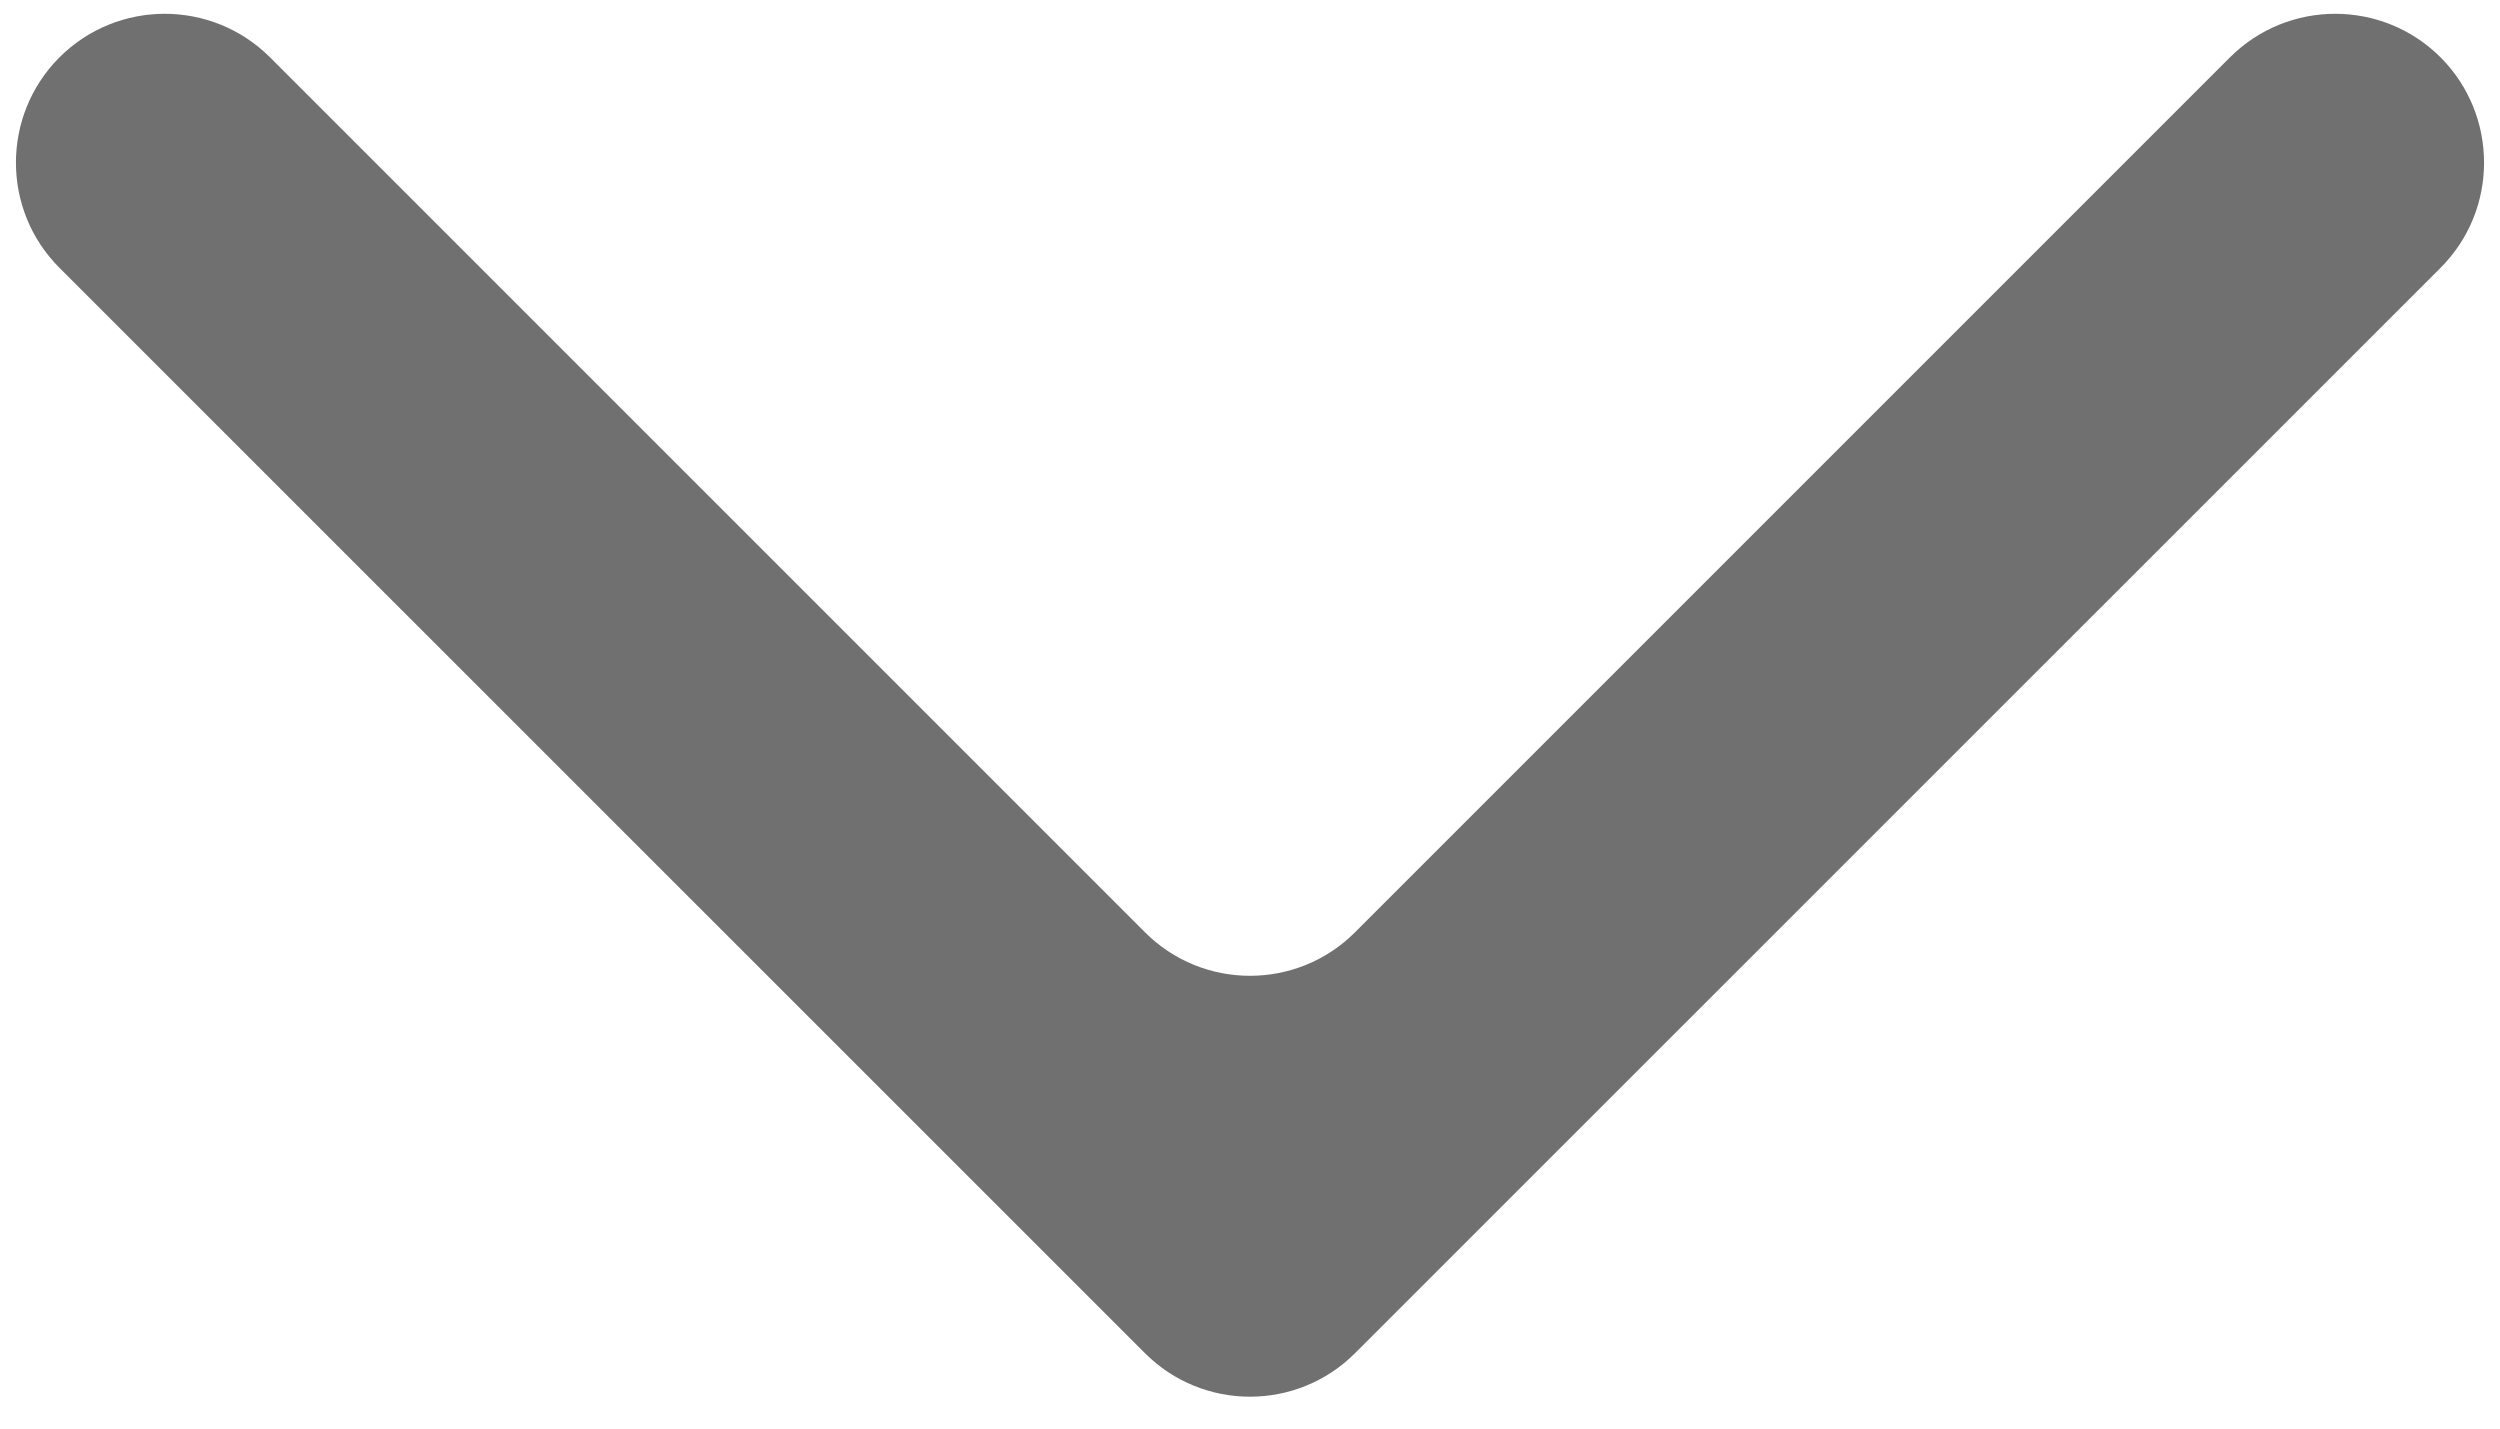
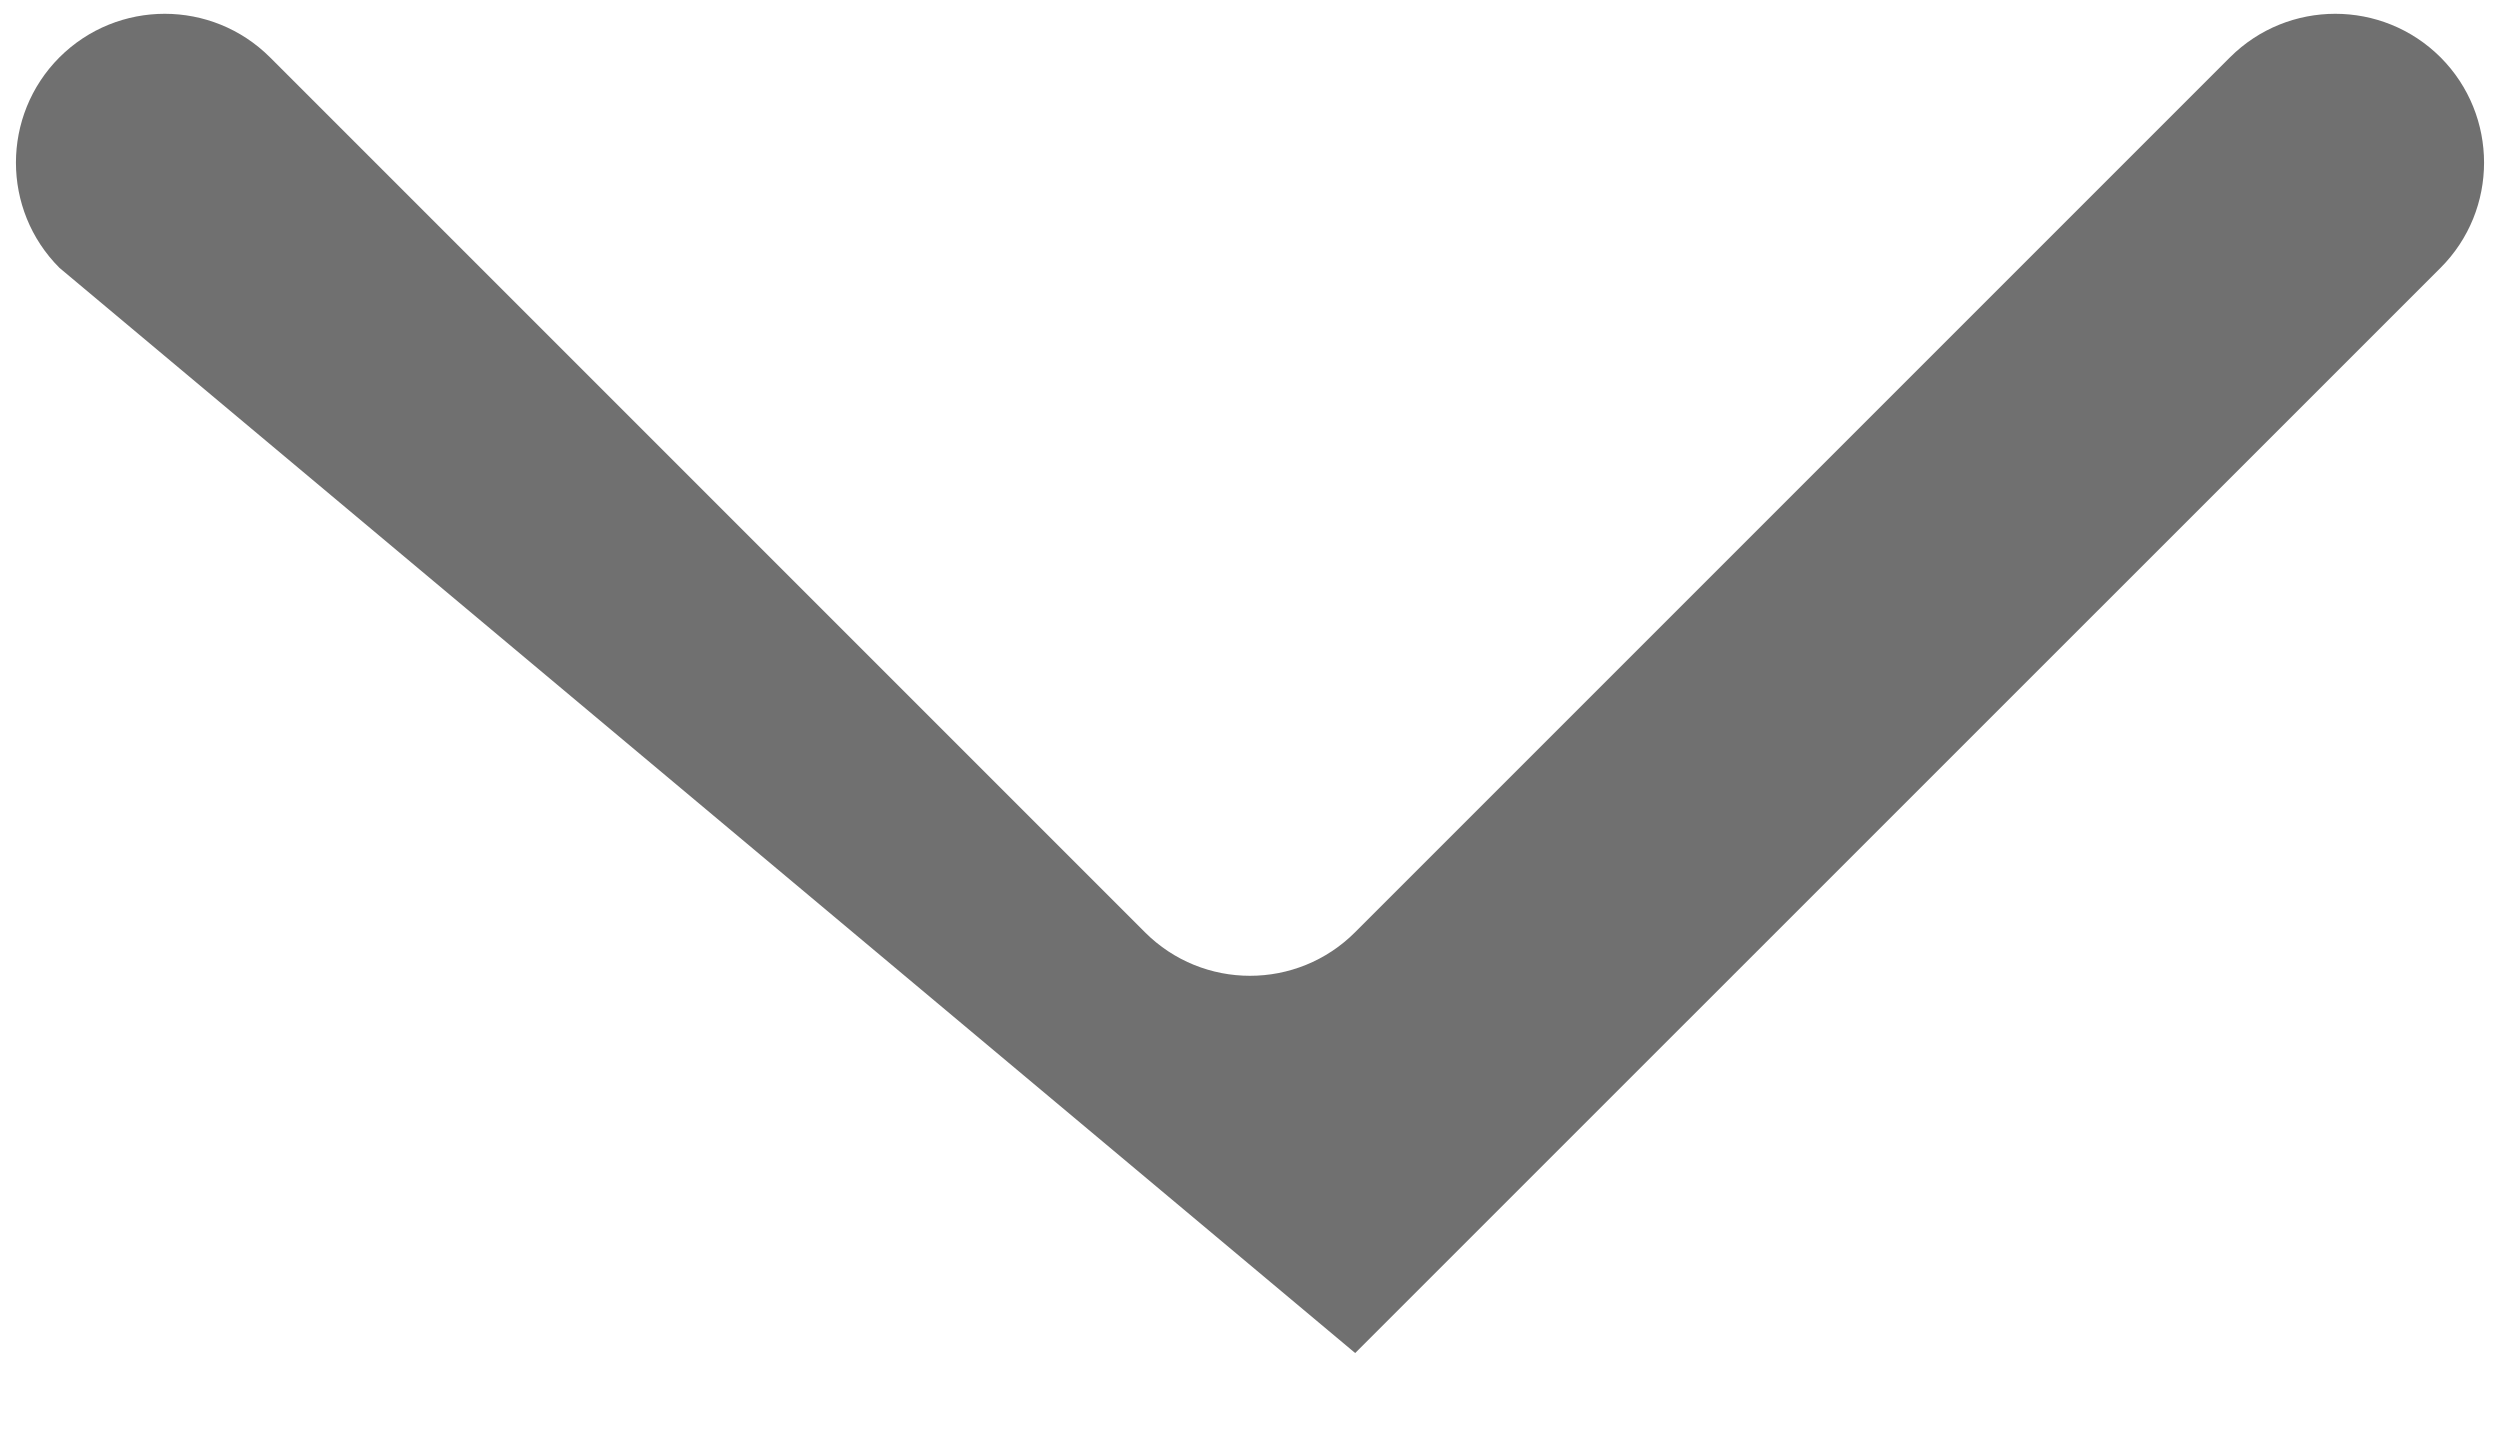
<svg xmlns="http://www.w3.org/2000/svg" width="14" height="8" viewBox="0 0 14 8" fill="none">
-   <path fill-rule="evenodd" clip-rule="evenodd" d="M0.333 1.5C0.008 1.175 0.008 0.647 0.333 0.321C0.659 -0.004 1.186 -0.004 1.512 0.321L6.411 5.22C6.736 5.546 7.264 5.546 7.589 5.22L12.488 0.321C12.814 -0.004 13.341 -0.004 13.667 0.321C13.992 0.647 13.992 1.175 13.667 1.5L7.589 7.577C7.264 7.903 6.736 7.903 6.411 7.577L0.333 1.5Z" fill="#707070" />
+   <path fill-rule="evenodd" clip-rule="evenodd" d="M0.333 1.5C0.008 1.175 0.008 0.647 0.333 0.321C0.659 -0.004 1.186 -0.004 1.512 0.321L6.411 5.22C6.736 5.546 7.264 5.546 7.589 5.22L12.488 0.321C12.814 -0.004 13.341 -0.004 13.667 0.321C13.992 0.647 13.992 1.175 13.667 1.5L7.589 7.577L0.333 1.5Z" fill="#707070" />
</svg>